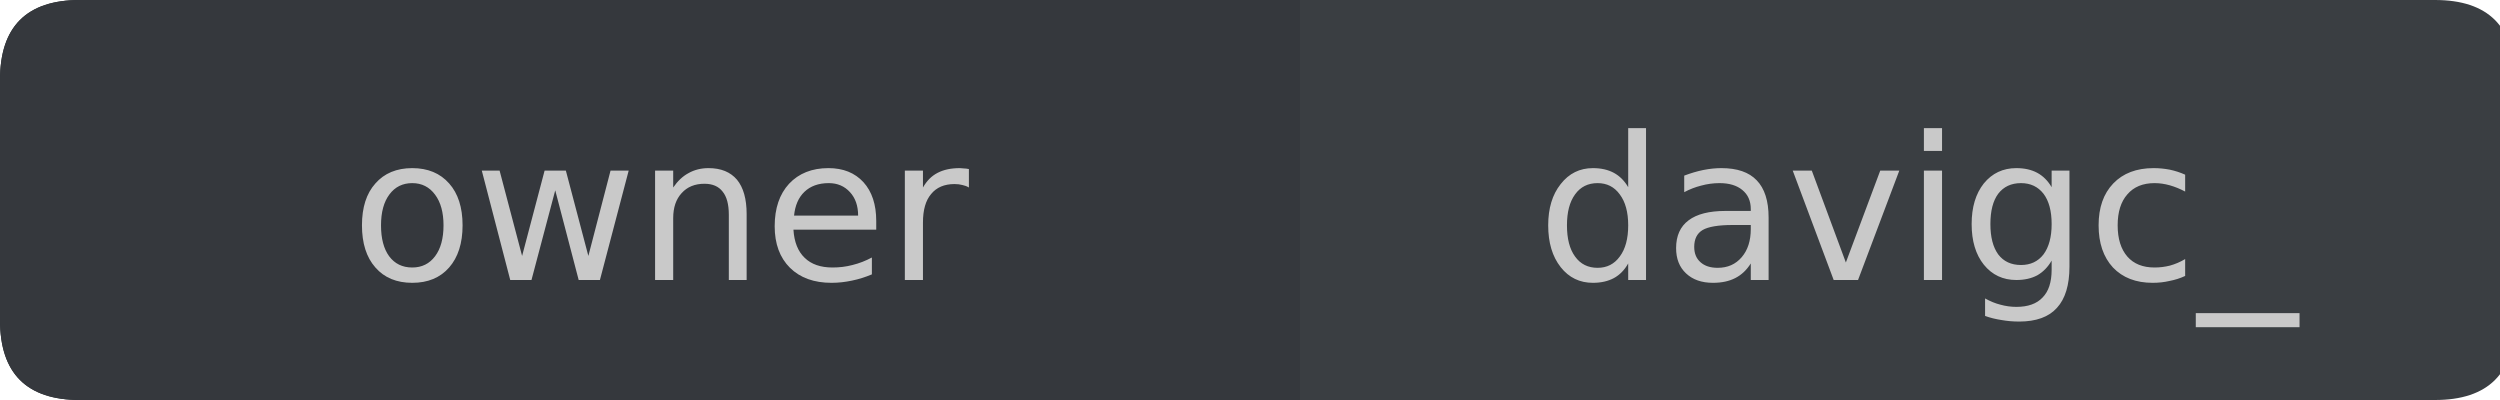
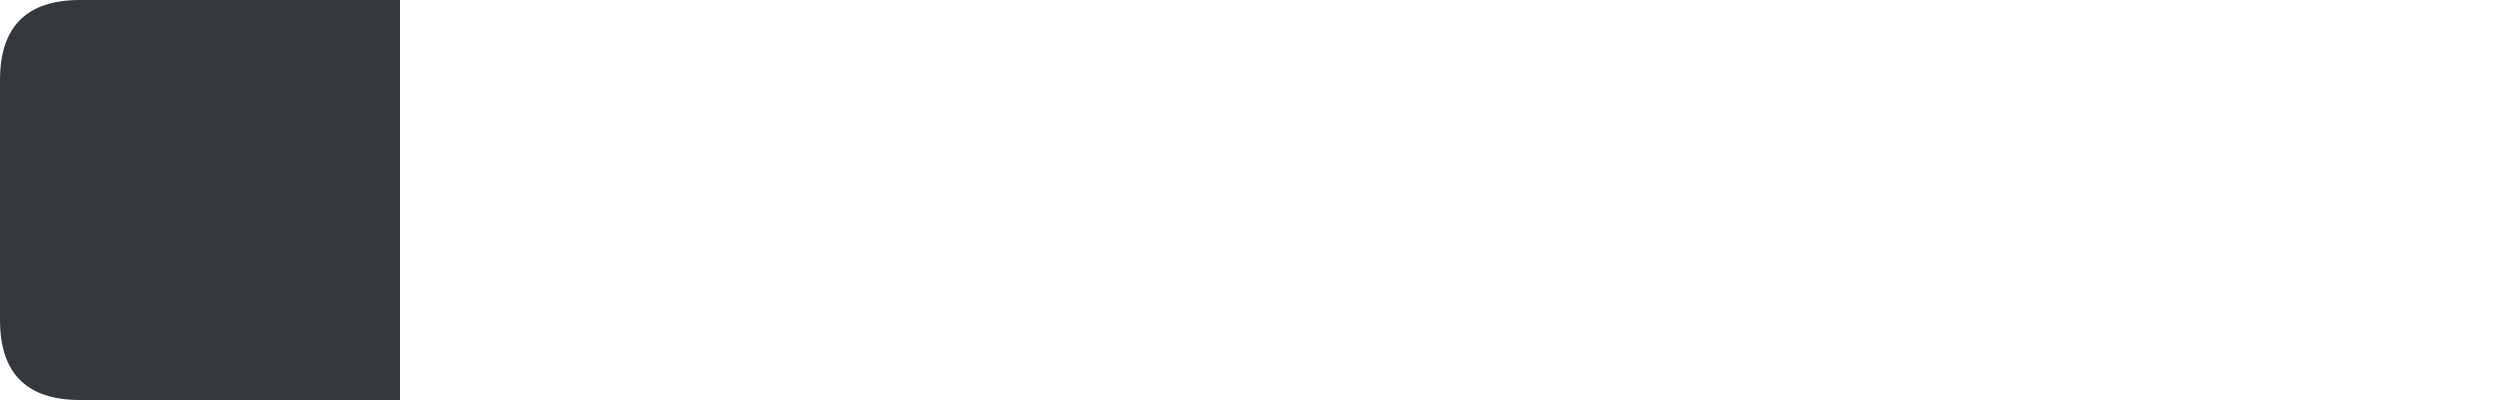
<svg xmlns="http://www.w3.org/2000/svg" width="125px" height="20px" viewBox="0 0 125 20" version="1.1">
  <g id="surface11">
-     <path style=" stroke:none;fill-rule:nonzero;fill:rgb(13.725%,15.294%,16.471%);fill-opacity:1;" d="M 4 0 L 20 0 L 20 20 L 4 20 C 1.332 20 0 18.668 0 16 L 0 4 C 0 1.332 1.332 0 4 0 Z M 4 0 " />
-     <path style=" stroke:none;fill-rule:nonzero;fill:rgb(20.784%,21.961%,23.922%);fill-opacity:1;" d="M 19 0 L 66 0 L 66 20 L 19 20 Z M 19 0 " />
-     <path style=" stroke:none;fill-rule:nonzero;fill:rgb(22.745%,24.314%,25.882%);fill-opacity:1;" d="M 65 0 L 121.746 0 C 124.414 0 125.746 1.332 125.746 4 L 125.746 16 C 125.746 18.668 124.414 20 121.746 20 L 65 20 Z M 65 0 " />
    <path style=" stroke:none;fill-rule:nonzero;fill:rgb(20.784%,21.961%,23.922%);fill-opacity:1;" d="M 4 0 L 20 0 L 20 20 L 4 20 C 1.332 20 0 18.668 0 16 L 0 4 C 0 1.332 1.332 0 4 0 Z M 4 0 " />
-     <path style=" stroke:none;fill-rule:nonzero;fill:rgb(78.824%,78.824%,78.824%);fill-opacity:1;" d="M 20.613 9.156 C 20.133 9.156 19.754 9.344 19.473 9.719 C 19.191 10.094 19.051 10.609 19.051 11.266 C 19.051 11.922 19.184 12.438 19.457 12.812 C 19.738 13.188 20.121 13.375 20.613 13.375 C 21.09 13.375 21.473 13.188 21.754 12.812 C 22.035 12.438 22.176 11.922 22.176 11.266 C 22.176 10.621 22.035 10.109 21.754 9.734 C 21.473 9.352 21.09 9.156 20.613 9.156 Z M 20.613 8.406 C 21.395 8.406 22.008 8.664 22.457 9.172 C 22.902 9.672 23.129 10.371 23.129 11.266 C 23.129 12.164 22.902 12.867 22.457 13.375 C 22.008 13.887 21.395 14.141 20.613 14.141 C 19.832 14.141 19.215 13.887 18.77 13.375 C 18.32 12.867 18.098 12.164 18.098 11.266 C 18.098 10.371 18.32 9.672 18.77 9.172 C 19.215 8.664 19.832 8.406 20.613 8.406 Z M 24.09 8.531 L 24.98 8.531 L 26.105 12.797 L 27.23 8.531 L 28.293 8.531 L 29.418 12.797 L 30.527 8.531 L 31.434 8.531 L 29.996 14 L 28.934 14 L 27.762 9.516 L 26.574 14 L 25.512 14 Z M 37.332 10.703 L 37.332 14 L 36.441 14 L 36.441 10.734 C 36.441 10.215 36.336 9.828 36.129 9.578 C 35.93 9.32 35.629 9.188 35.223 9.188 C 34.742 9.188 34.363 9.344 34.082 9.656 C 33.801 9.961 33.66 10.375 33.66 10.906 L 33.66 14 L 32.754 14 L 32.754 8.531 L 33.66 8.531 L 33.66 9.375 C 33.879 9.055 34.133 8.812 34.426 8.656 C 34.715 8.492 35.051 8.406 35.426 8.406 C 36.051 8.406 36.523 8.602 36.848 8.984 C 37.168 9.371 37.332 9.945 37.332 10.703 Z M 43.812 11.047 L 43.812 11.484 L 39.672 11.484 C 39.711 12.102 39.898 12.57 40.234 12.891 C 40.566 13.215 41.031 13.375 41.625 13.375 C 41.969 13.375 42.301 13.336 42.625 13.25 C 42.957 13.168 43.281 13.043 43.594 12.875 L 43.594 13.719 C 43.27 13.855 42.938 13.961 42.594 14.031 C 42.258 14.102 41.922 14.141 41.578 14.141 C 40.703 14.141 40.008 13.891 39.5 13.391 C 38.988 12.883 38.734 12.188 38.734 11.312 C 38.734 10.418 38.973 9.711 39.453 9.188 C 39.941 8.668 40.598 8.406 41.422 8.406 C 42.16 8.406 42.742 8.641 43.172 9.109 C 43.598 9.578 43.812 10.227 43.812 11.047 Z M 42.906 10.781 C 42.906 10.293 42.77 9.902 42.5 9.609 C 42.227 9.309 41.875 9.156 41.438 9.156 C 40.926 9.156 40.52 9.305 40.219 9.594 C 39.926 9.875 39.754 10.273 39.703 10.781 Z M 48.445 9.375 C 48.34 9.312 48.23 9.273 48.117 9.25 C 48 9.219 47.871 9.203 47.727 9.203 C 47.215 9.203 46.824 9.371 46.555 9.703 C 46.281 10.027 46.148 10.5 46.148 11.125 L 46.148 14 L 45.242 14 L 45.242 8.531 L 46.148 8.531 L 46.148 9.375 C 46.336 9.043 46.578 8.797 46.883 8.641 C 47.184 8.484 47.555 8.406 47.992 8.406 C 48.055 8.406 48.121 8.414 48.195 8.422 C 48.266 8.422 48.352 8.434 48.445 8.453 Z M 17.551 4.719 " />
-     <path style=" stroke:none;fill-rule:nonzero;fill:rgb(78.824%,78.824%,78.824%);fill-opacity:1;" d="M 81.41 9.359 L 81.41 6.406 L 82.301 6.406 L 82.301 14 L 81.41 14 L 81.41 13.172 C 81.223 13.508 80.98 13.75 80.691 13.906 C 80.398 14.062 80.051 14.141 79.645 14.141 C 78.988 14.141 78.449 13.883 78.035 13.359 C 77.617 12.828 77.41 12.133 77.41 11.266 C 77.41 10.414 77.617 9.727 78.035 9.203 C 78.449 8.672 78.988 8.406 79.645 8.406 C 80.051 8.406 80.398 8.484 80.691 8.641 C 80.98 8.797 81.223 9.039 81.41 9.359 Z M 78.348 11.266 C 78.348 11.934 78.48 12.453 78.754 12.828 C 79.023 13.203 79.398 13.391 79.879 13.391 C 80.348 13.391 80.715 13.203 80.988 12.828 C 81.27 12.453 81.41 11.934 81.41 11.266 C 81.41 10.609 81.27 10.094 80.988 9.719 C 80.715 9.344 80.348 9.156 79.879 9.156 C 79.398 9.156 79.023 9.344 78.754 9.719 C 78.48 10.094 78.348 10.609 78.348 11.266 Z M 86.633 11.25 C 85.914 11.25 85.414 11.336 85.133 11.5 C 84.852 11.668 84.711 11.949 84.711 12.344 C 84.711 12.668 84.812 12.922 85.023 13.109 C 85.23 13.297 85.516 13.391 85.883 13.391 C 86.383 13.391 86.781 13.215 87.086 12.859 C 87.387 12.508 87.539 12.039 87.539 11.453 L 87.539 11.25 Z M 88.43 10.875 L 88.43 14 L 87.539 14 L 87.539 13.172 C 87.328 13.508 87.07 13.75 86.758 13.906 C 86.453 14.062 86.086 14.141 85.648 14.141 C 85.086 14.141 84.637 13.984 84.305 13.672 C 83.969 13.359 83.805 12.938 83.805 12.406 C 83.805 11.793 84.012 11.328 84.43 11.016 C 84.844 10.703 85.461 10.547 86.273 10.547 L 87.539 10.547 L 87.539 10.453 C 87.539 10.047 87.398 9.73 87.117 9.5 C 86.844 9.273 86.465 9.156 85.977 9.156 C 85.664 9.156 85.355 9.199 85.055 9.281 C 84.762 9.355 84.48 9.465 84.211 9.609 L 84.211 8.781 C 84.543 8.656 84.859 8.562 85.164 8.5 C 85.477 8.438 85.777 8.406 86.07 8.406 C 86.859 8.406 87.449 8.609 87.836 9.016 C 88.23 9.422 88.43 10.043 88.43 10.875 Z M 89.637 8.531 L 90.59 8.531 L 92.293 13.125 L 94.012 8.531 L 94.965 8.531 L 92.902 14 L 91.684 14 Z M 96.195 8.531 L 97.102 8.531 L 97.102 14 L 96.195 14 Z M 96.195 6.406 L 97.102 6.406 L 97.102 7.547 L 96.195 7.547 Z M 102.582 11.203 C 102.582 10.547 102.445 10.043 102.176 9.688 C 101.902 9.336 101.527 9.156 101.051 9.156 C 100.559 9.156 100.18 9.336 99.91 9.688 C 99.648 10.043 99.52 10.547 99.52 11.203 C 99.52 11.852 99.648 12.355 99.91 12.719 C 100.18 13.074 100.559 13.25 101.051 13.25 C 101.527 13.25 101.902 13.074 102.176 12.719 C 102.445 12.355 102.582 11.852 102.582 11.203 Z M 103.473 13.328 C 103.473 14.254 103.262 14.941 102.848 15.391 C 102.441 15.848 101.809 16.078 100.957 16.078 C 100.645 16.078 100.348 16.051 100.066 16 C 99.785 15.957 99.512 15.891 99.254 15.797 L 99.254 14.922 C 99.512 15.066 99.77 15.172 100.02 15.234 C 100.277 15.305 100.543 15.344 100.816 15.344 C 101.398 15.344 101.836 15.188 102.129 14.875 C 102.43 14.57 102.582 14.109 102.582 13.484 L 102.582 13.031 C 102.395 13.355 102.152 13.602 101.863 13.766 C 101.57 13.922 101.223 14 100.816 14 C 100.148 14 99.605 13.746 99.191 13.234 C 98.785 12.727 98.582 12.047 98.582 11.203 C 98.582 10.359 98.785 9.684 99.191 9.172 C 99.605 8.664 100.148 8.406 100.816 8.406 C 101.223 8.406 101.57 8.484 101.863 8.641 C 102.152 8.797 102.395 9.039 102.582 9.359 L 102.582 8.531 L 103.473 8.531 Z M 109.258 8.734 L 109.258 9.578 C 109.008 9.445 108.75 9.34 108.492 9.266 C 108.242 9.195 107.984 9.156 107.727 9.156 C 107.141 9.156 106.688 9.344 106.367 9.719 C 106.043 10.086 105.883 10.602 105.883 11.266 C 105.883 11.934 106.043 12.453 106.367 12.828 C 106.688 13.195 107.141 13.375 107.727 13.375 C 107.984 13.375 108.242 13.344 108.492 13.281 C 108.75 13.211 109.008 13.102 109.258 12.953 L 109.258 13.797 C 109.008 13.914 108.746 13.996 108.477 14.047 C 108.215 14.109 107.934 14.141 107.633 14.141 C 106.797 14.141 106.137 13.887 105.648 13.375 C 105.168 12.855 104.93 12.152 104.93 11.266 C 104.93 10.383 105.172 9.684 105.664 9.172 C 106.152 8.664 106.824 8.406 107.68 8.406 C 107.961 8.406 108.23 8.434 108.492 8.484 C 108.75 8.539 109.008 8.621 109.258 8.734 Z M 114.977 15.656 L 114.977 16.359 L 109.789 16.359 L 109.789 15.656 Z M 76.863 4.719 " />
  </g>
</svg>